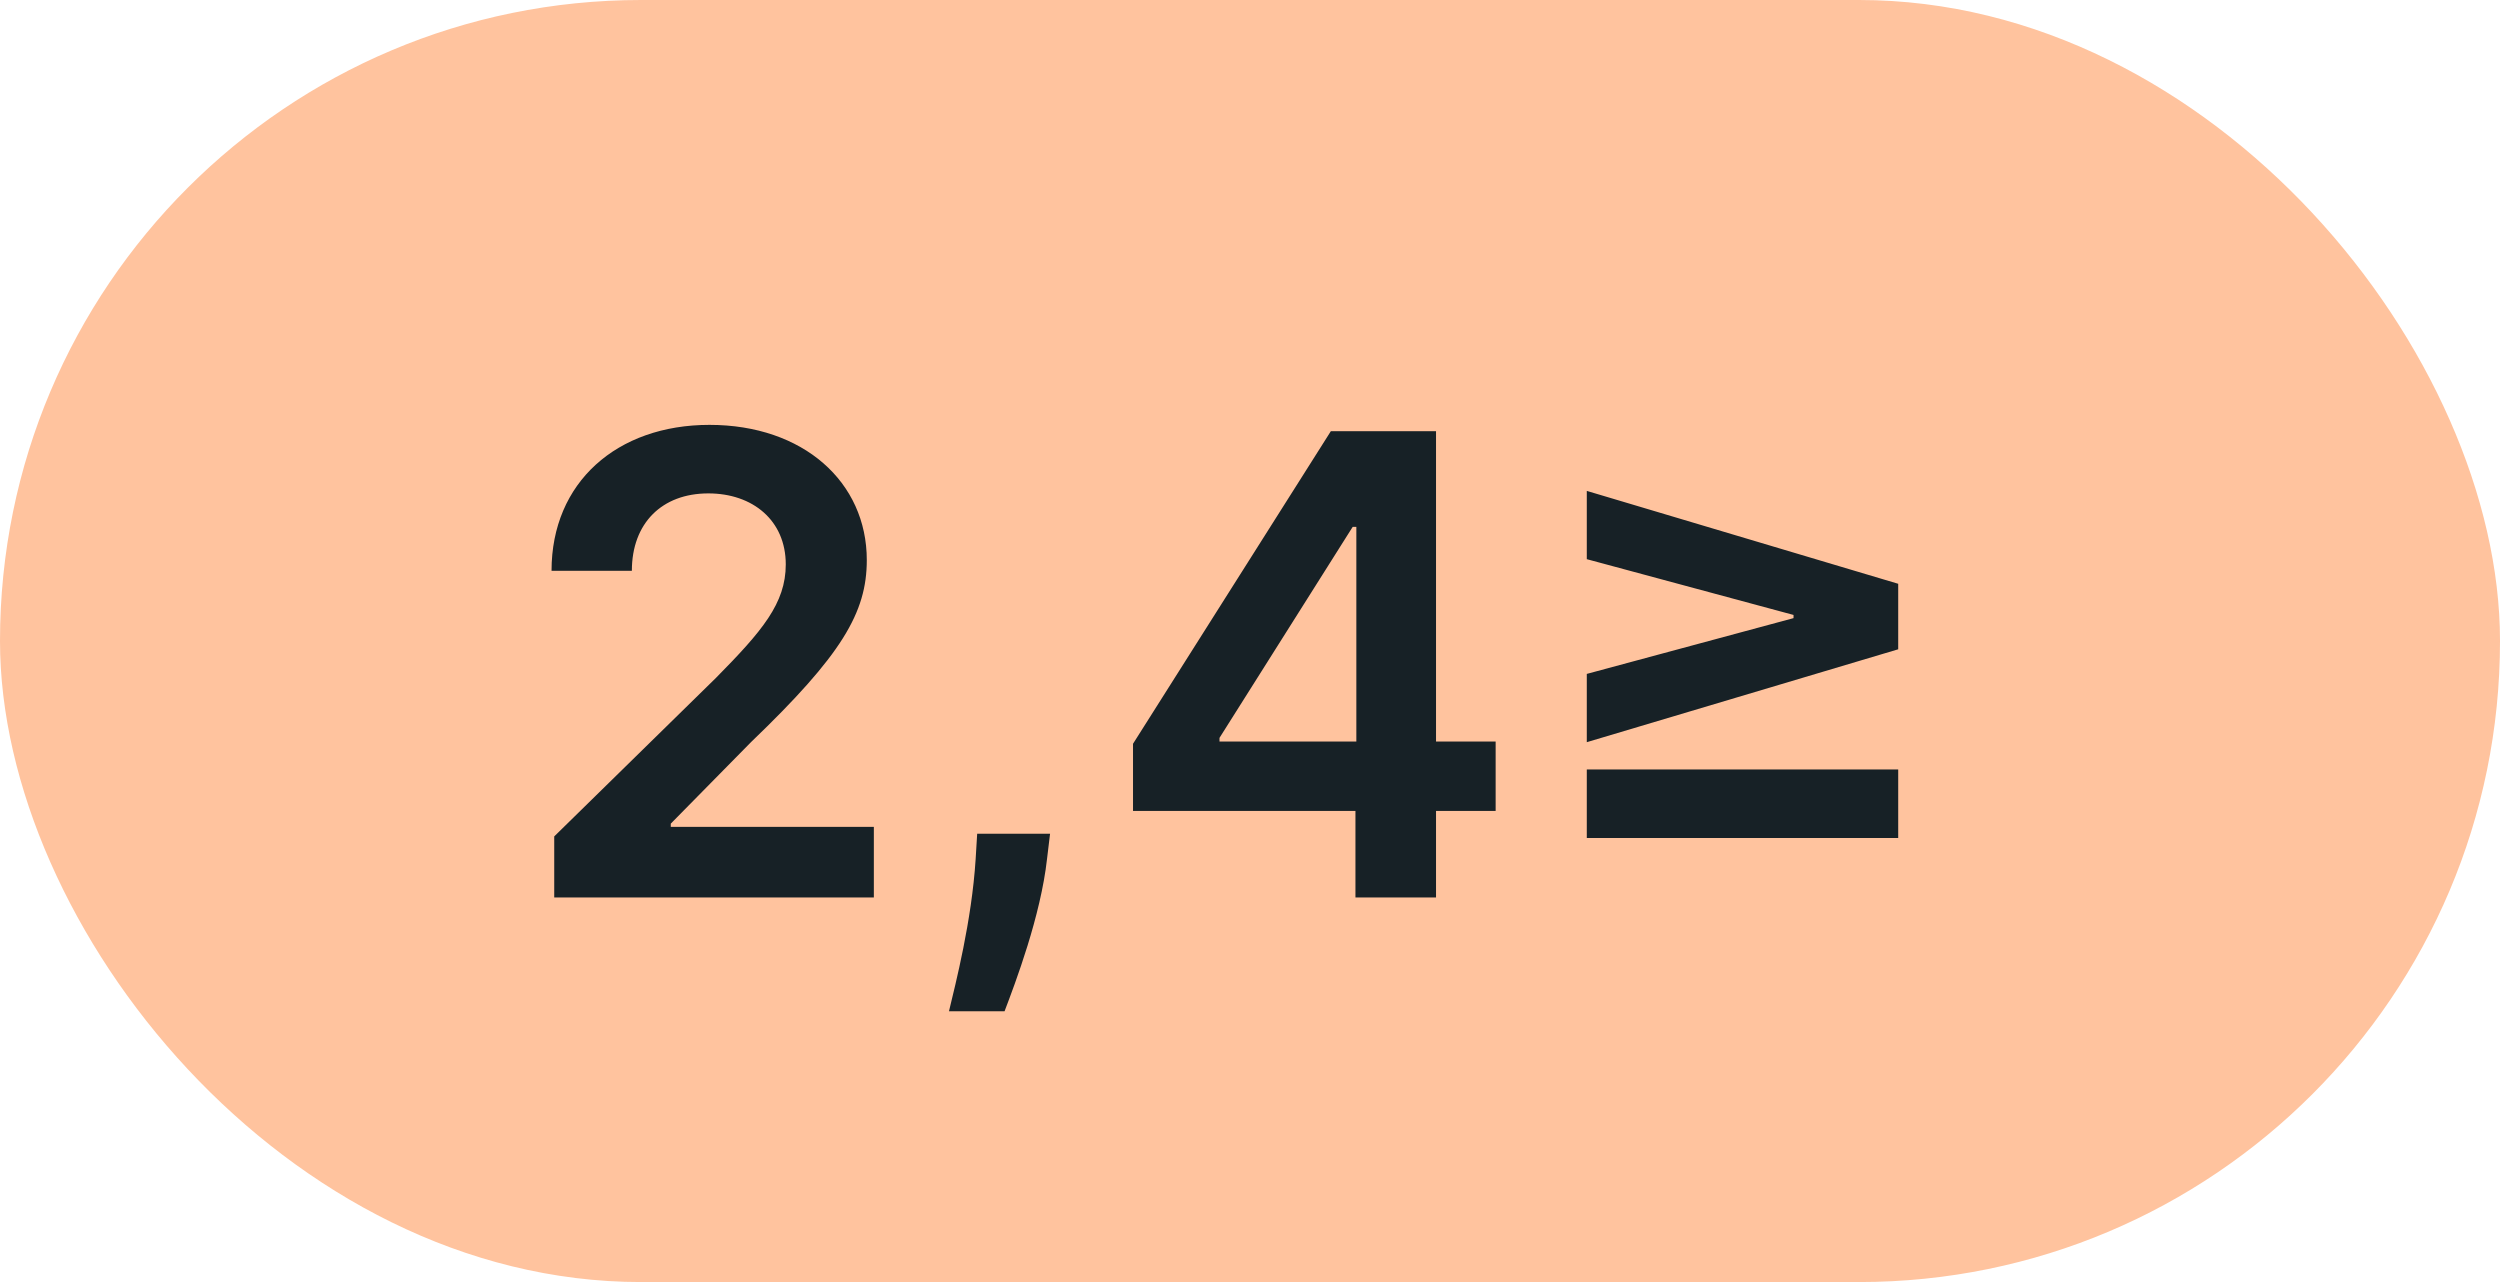
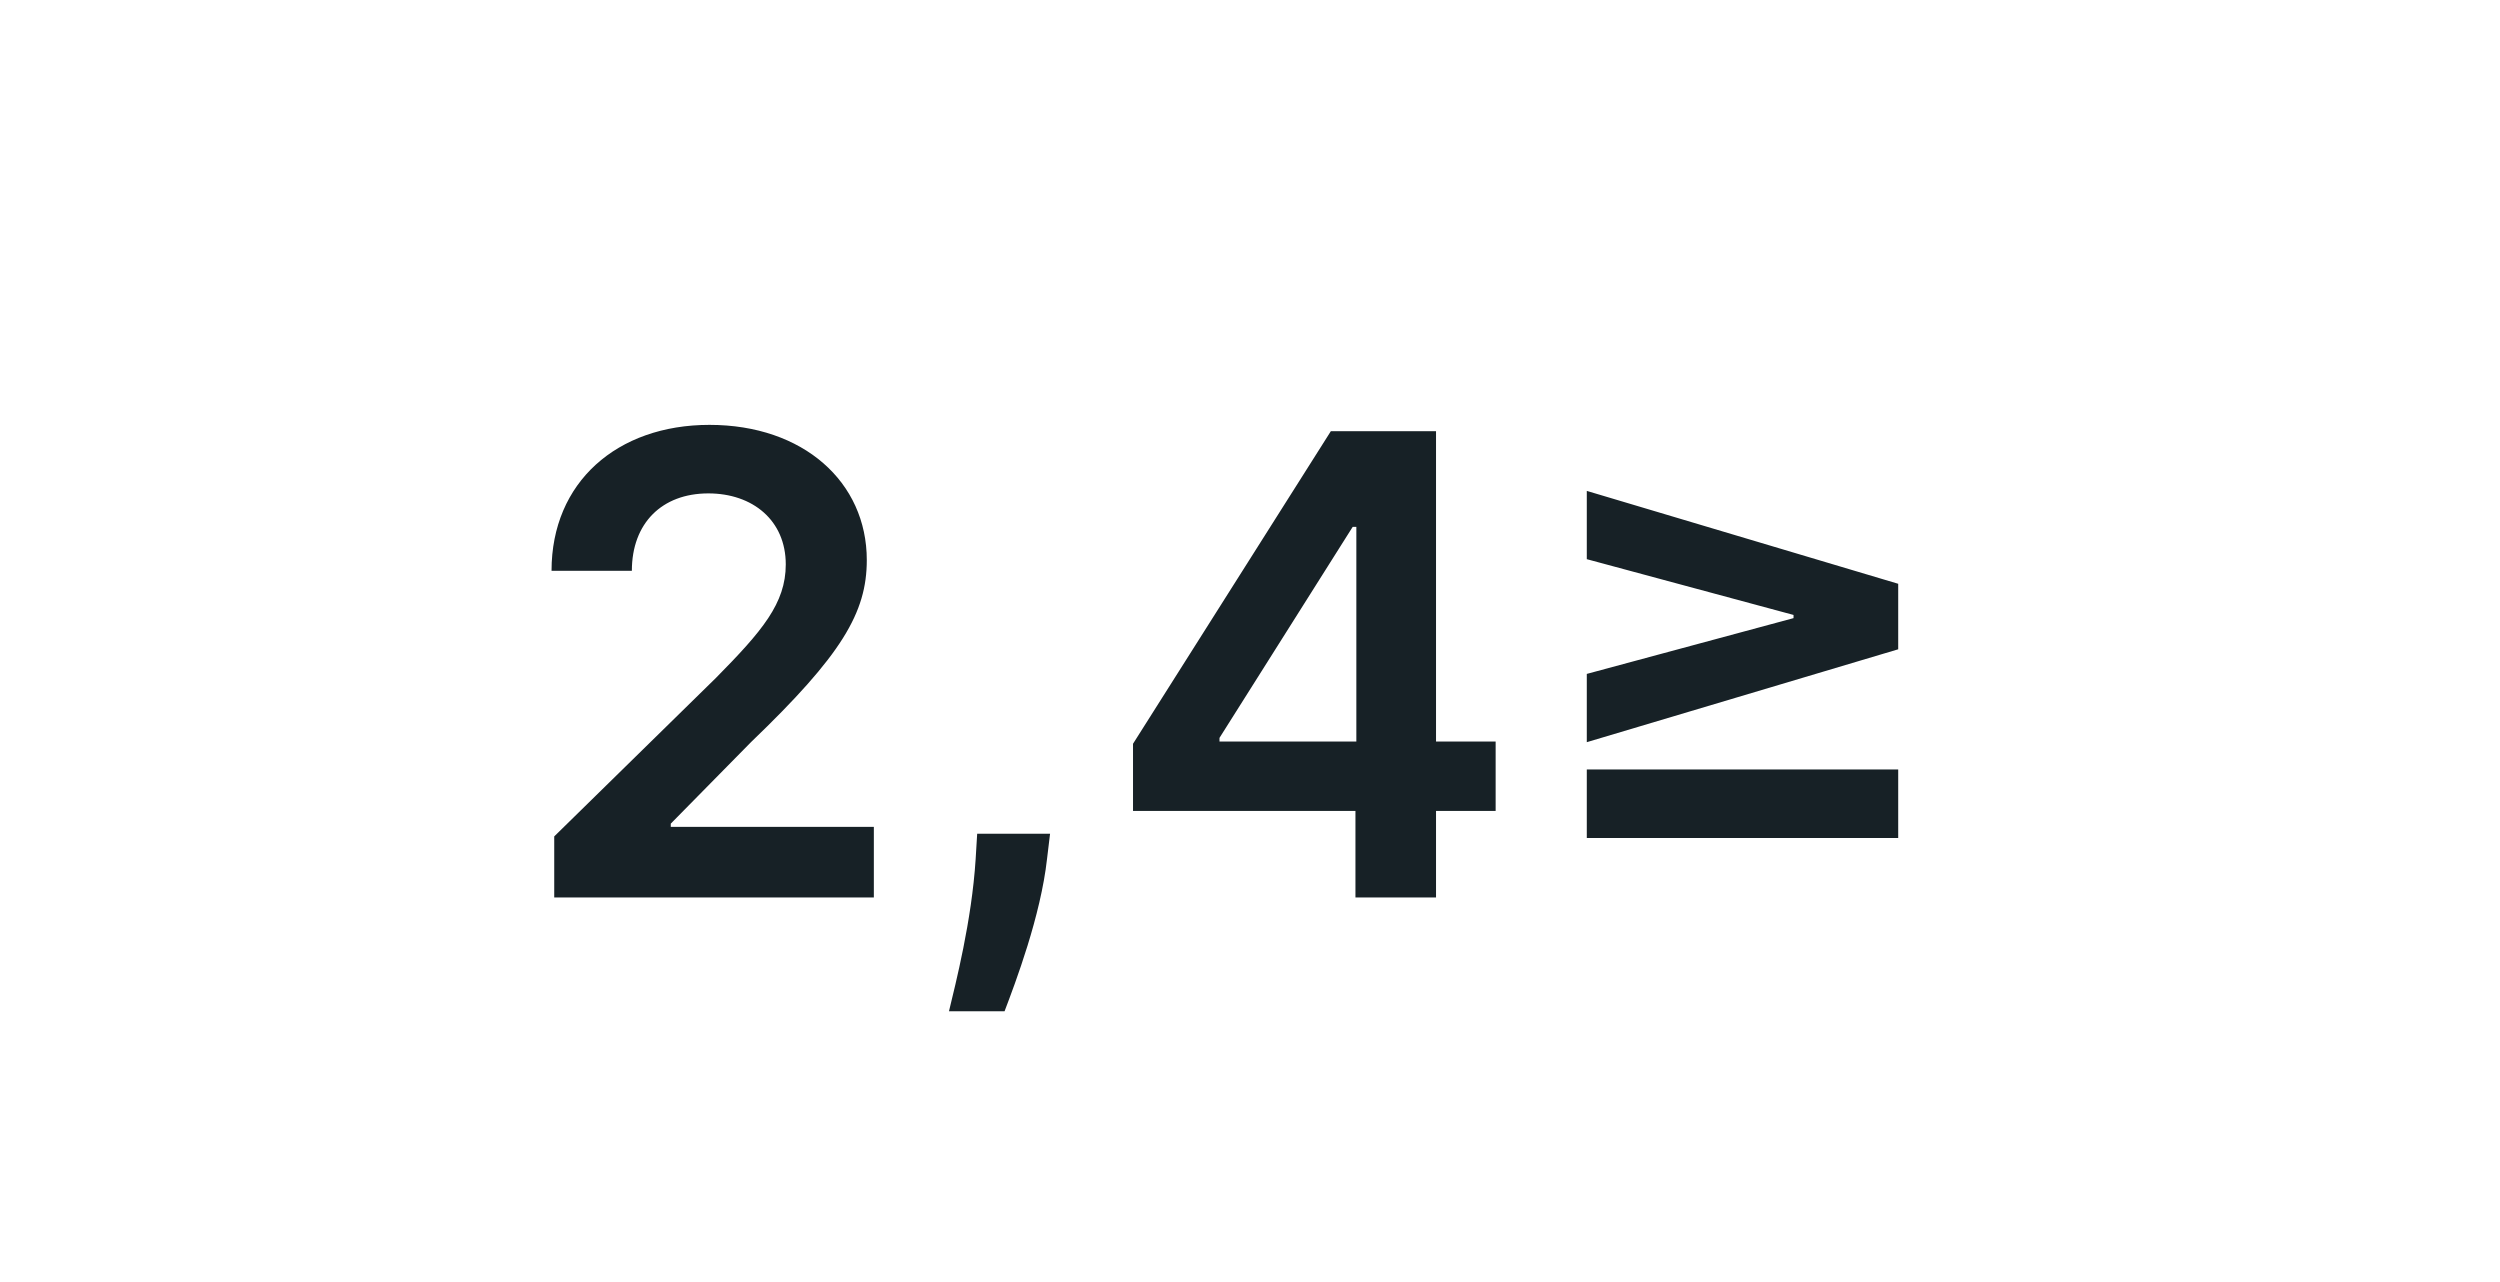
<svg xmlns="http://www.w3.org/2000/svg" width="39" height="20" viewBox="0 0 39 20" fill="none">
-   <rect width="39" height="20" rx="10" fill="#FFC39E" />
  <path d="M8.646 14H13.632V12.899H10.464V12.849L11.718 11.575C13.131 10.218 13.522 9.558 13.522 8.737C13.522 7.519 12.531 6.628 11.068 6.628C9.626 6.628 8.604 7.523 8.604 8.904H9.857C9.857 8.162 10.326 7.697 11.05 7.697C11.743 7.697 12.258 8.119 12.258 8.805C12.258 9.412 11.889 9.845 11.171 10.573L8.646 13.048V14ZM16.381 13.006H15.244L15.22 13.403C15.159 14.366 14.907 15.346 14.804 15.776H15.671C15.841 15.328 16.235 14.291 16.334 13.396L16.381 13.006ZM17.675 12.651H21.145V14H22.402V12.651H23.332V11.568H22.402V6.727H20.761L17.675 11.603V12.651ZM21.159 11.568H19.024V11.511L21.102 8.219H21.159V11.568ZM29.612 10.129V9.107L24.754 7.658V8.723L27.979 9.593V9.643L24.754 10.513V11.578L29.612 10.129ZM24.754 13.073H29.612V12.004H24.754V13.073Z" fill="#172126" />
</svg>